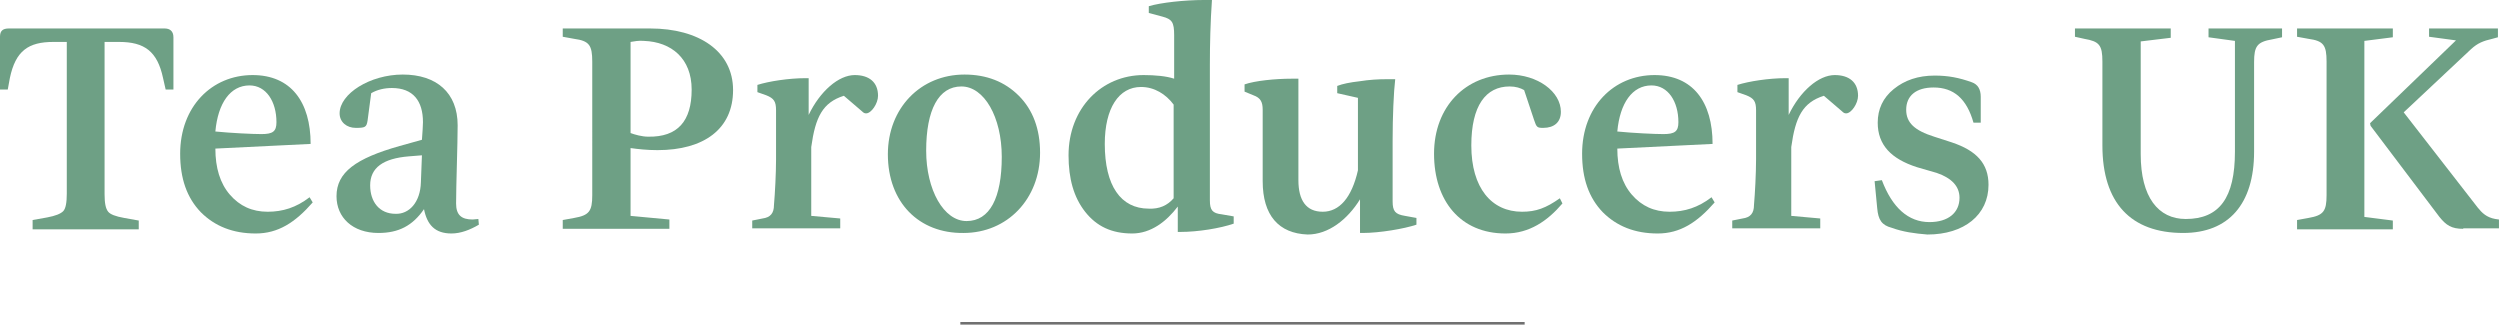
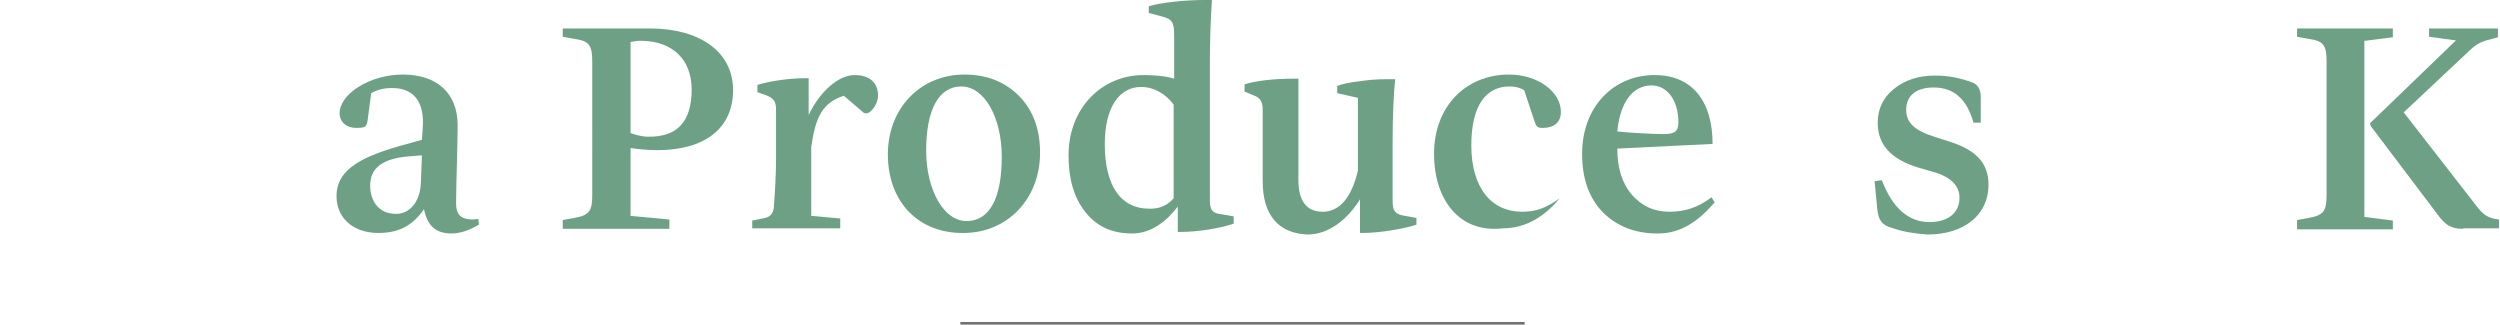
<svg xmlns="http://www.w3.org/2000/svg" version="1.1" id="Layer_1" x="0px" y="0px" viewBox="0 0 482.9 62.7" style="enable-background:new 0 0 482.9 62.7;" xml:space="preserve">
  <style type="text/css">
	.st0{enable-background:new    ;}
	.st1{fill:#6EA085;}
	.st2{fill:none;stroke:#707070;}
</style>
  <g>
    <g class="st0">
-       <path class="st1" d="M6.3,44.2v-1.7l2.8-0.5c1.6-0.3,2.6-0.7,3.1-1.2c0.5-0.5,0.7-1.7,0.7-3.4V8.1h-2.6c-4.8,0-7.3,1.7-8.4,7    l-0.4,2.2H0V7.1C0,6,0.5,5.5,1.7,5.5h30.1c1,0,1.7,0.5,1.7,1.7v10.1H32l-0.5-2.2c-1.1-5.2-3.6-7-8.5-7h-2.8v29.4    c0,1.7,0.2,2.8,0.7,3.4c0.4,0.5,1.4,0.9,3.1,1.2l2.8,0.5v1.7H6.3z" />
-       <path class="st1" d="M38.8,41c-2.7-2.8-4-6.5-4-11.3c0-9.1,6.1-15.2,14-15.2c7.4,0,11.2,5.2,11.2,13.3l-18.4,0.9    c0,3.7,0.9,6.7,2.8,8.9c1.9,2.2,4.3,3.3,7.3,3.3c2.9,0,5.5-0.8,8.1-2.8l0.6,1c-3.4,3.9-6.7,6-11,6C45,45.1,41.5,43.7,38.8,41z     M50.5,25.9c2.2,0,2.9-0.5,2.9-2.3c0-4-2-7.1-5.2-7.1c-3.7,0-6.1,3.4-6.6,8.9C44.6,25.7,48.8,25.9,50.5,25.9z" />
      <path class="st1" d="M65,37.9c0-4.6,3.7-7.3,12.2-9.7l4.3-1.2c0.1-1.2,0.2-2.9,0.2-3.4c0-4.1-1.9-6.6-6-6.6c-1.4,0-2.8,0.3-4,1    L71,23.3c-0.2,1.3-0.5,1.4-2.3,1.4c-1.7,0-3.1-1.1-3.1-2.8c0-3.8,5.9-7.5,12.2-7.5c6.5,0,10.6,3.5,10.6,9.8    c0,3.6-0.3,11.7-0.3,15.1c0,2.2,1,3.1,3.2,3.1c0.3,0,0.8-0.1,1.1-0.1l0.1,1.1c-1.7,1-3.5,1.7-5.3,1.7c-3.2,0-4.7-1.7-5.3-4.7    C79.7,43.6,77,45,73.1,45C68.1,45,65,42,65,37.9z M81.3,35.2l0.2-5.2l-2.5,0.2c-5,0.4-7.5,2.2-7.5,5.6c0,3.2,1.8,5.5,4.9,5.5    C79,41.4,81.2,39.1,81.3,35.2z" />
      <path class="st1" d="M108.7,44.2v-1.7l2.2-0.4c2.9-0.5,3.5-1.3,3.5-4.4V11.9c0-3.2-0.6-4-3.5-4.4l-2.2-0.4V5.5h16.9    c9.4,0,16,4.4,16,11.9S136,29,127,29c-2,0-3.8-0.2-5.2-0.4v13.1l7.5,0.7v1.8H108.7z M133.6,17.3c0-6-3.9-9.2-9.2-9.4    c-1-0.1-2,0.1-2.6,0.2v17.6c0.8,0.3,2.2,0.7,3.4,0.7C130.9,26.5,133.6,23.4,133.6,17.3z" />
      <path class="st1" d="M145.3,44.2v-1.6l2-0.4c1.5-0.2,2.2-1,2.2-2.6c0.2-2.3,0.4-6.1,0.4-8.8v-9.5c0-1.7-0.4-2.3-1.9-2.9l-1.7-0.6    v-1.4c2.2-0.7,6.1-1.3,9.3-1.3h0.6v7.1c2.2-4.6,5.8-7.7,8.9-7.7c2.8,0,4.5,1.4,4.5,4c0,1.5-1.3,3.4-2.3,3.4    c-0.3,0-0.5-0.1-0.8-0.4l-3.5-3c-4.1,1.3-5.5,4.1-6.3,9.9v13.3l5.6,0.5v1.9H145.3z" />
      <path class="st1" d="M171.5,29.8c0-8.9,6.3-15.4,14.8-15.4c4.3,0,7.8,1.4,10.5,4.1s4.1,6.4,4.1,11c0,8.9-6.3,15.5-14.8,15.5    C177.5,45.1,171.5,39.1,171.5,29.8z M193.5,30.3c0-7.7-3.4-13.6-7.8-13.6s-6.8,4.5-6.8,12.4c0,7.6,3.4,13.6,7.8,13.6    C191.2,42.7,193.5,38.2,193.5,30.3z" />
      <path class="st1" d="M209.6,40.9c-2.2-2.8-3.2-6.4-3.2-10.9c0-9.1,6.4-15.5,14.5-15.5c2.2,0,4.4,0.2,5.9,0.7V6.8    c0-2.5-0.4-3.1-2.3-3.6l-2.6-0.7V1.2c2.3-0.7,7-1.2,10.6-1.2h1.6c-0.3,4.3-0.4,8.6-0.4,12.4v26.3c0,1.9,0.5,2.5,2.3,2.7l2.3,0.4    v1.4c-2.6,0.9-6.9,1.6-10.3,1.6h-0.5v-4.9c-2.2,2.9-5.2,5.2-8.8,5.2C214.7,45.1,211.8,43.7,209.6,40.9z M226.7,38.3V20.2    c-1.5-2-3.7-3.4-6.3-3.4c-4.3,0-7,4.1-7,11c0,8.1,3.1,12.5,8.5,12.5C223.9,40.4,225.5,39.7,226.7,38.3z" />
      <path class="st1" d="M243.9,35V21.2c0-1.5-0.4-2.3-1.8-2.8l-1.7-0.7v-1.4c2-0.7,5.9-1.1,9.1-1.1h1.3v19.6c0,3.9,1.5,6.1,4.7,6.1    s5.6-2.7,6.8-8v-14l-4-0.9v-1.4c1-0.4,2.5-0.7,4.3-0.9c1.9-0.3,3.6-0.4,5.2-0.4h1.7c-0.3,2.5-0.5,7.3-0.5,11.8v11.8    c0,1.9,0.5,2.5,2.4,2.8l2.2,0.4v1.3c-2.4,0.8-7.1,1.6-10.4,1.6h-0.5v-6.5c-2.4,3.9-6.1,6.8-10.1,6.8C247,45.1,243.9,41.6,243.9,35    z" />
-       <path class="st1" d="M277,29.7c0-9.1,6.1-15.3,14.5-15.3c5.5,0,10,3.3,10,7.2c0,2-1.3,3.1-3.4,3.1c-1.2,0-1.3-0.1-1.8-1.6    l-1.9-5.7c-0.7-0.4-1.6-0.7-2.8-0.7c-4.6,0-7.4,3.7-7.4,11.4c0,8.2,3.9,12.8,9.8,12.8c2.7,0,4.6-0.7,7.3-2.6l0.5,1    c-2.9,3.4-6.4,5.8-11,5.8C282.1,45.1,277,38.8,277,29.7z" />
+       <path class="st1" d="M277,29.7c0-9.1,6.1-15.3,14.5-15.3c5.5,0,10,3.3,10,7.2c0,2-1.3,3.1-3.4,3.1c-1.2,0-1.3-0.1-1.8-1.6    l-1.9-5.7c-0.7-0.4-1.6-0.7-2.8-0.7c-4.6,0-7.4,3.7-7.4,11.4c0,8.2,3.9,12.8,9.8,12.8c2.7,0,4.6-0.7,7.3-2.6c-2.9,3.4-6.4,5.8-11,5.8C282.1,45.1,277,38.8,277,29.7z" />
      <path class="st1" d="M309.6,41c-2.7-2.8-4-6.5-4-11.3c0-9.1,6.1-15.2,14-15.2c7.4,0,11.2,5.2,11.2,13.3l-18.4,0.9    c0,3.7,0.9,6.7,2.8,8.9c1.9,2.2,4.3,3.3,7.3,3.3c2.9,0,5.5-0.8,8.1-2.8l0.6,1c-3.4,3.9-6.7,6-11,6C315.8,45.1,312.3,43.7,309.6,41    z M321.3,25.9c2.2,0,2.9-0.5,2.9-2.3c0-4-2-7.1-5.2-7.1c-3.7,0-6.1,3.4-6.6,8.9C315.4,25.7,319.6,25.9,321.3,25.9z" />
-       <path class="st1" d="M334.6,44.2v-1.6l2-0.4c1.5-0.2,2.2-1,2.2-2.6c0.2-2.3,0.4-6.1,0.4-8.8v-9.5c0-1.7-0.4-2.3-1.9-2.9l-1.7-0.6    v-1.4c2.2-0.7,6.1-1.3,9.3-1.3h0.6v7.1c2.2-4.6,5.8-7.7,8.9-7.7c2.8,0,4.5,1.4,4.5,4c0,1.5-1.3,3.4-2.3,3.4    c-0.3,0-0.5-0.1-0.8-0.4l-3.5-3c-4.1,1.3-5.5,4.1-6.3,9.9v13.3l5.6,0.5v1.9H334.6z" />
      <path class="st1" d="M365.4,44c-1.9-0.5-2.6-1.5-2.8-3.8l-0.5-5.2l1.4-0.2c2,5.3,5.1,8.1,9.2,8.1c3.6,0,5.8-1.8,5.8-4.7    c0-2.2-1.5-3.8-4.4-4.8l-3.8-1.1c-5-1.6-7.6-4.3-7.6-8.6c0-2.6,1-4.8,3.1-6.5c2.1-1.7,4.7-2.6,7.9-2.6c2.6,0,4.7,0.4,7.2,1.3    c1.1,0.4,1.7,1.3,1.7,2.8v5h-1.4c-1.3-4.6-3.8-6.8-7.7-6.8c-3.4,0-5.3,1.6-5.3,4.3c0,2.5,1.6,4,5.4,5.2l3.4,1.1    c4.8,1.6,7.1,4.1,7.1,8.2c0,5.8-4.7,9.6-11.8,9.6C369.8,45.1,367.6,44.8,365.4,44z" />
-       <path class="st1" d="M406.1,28.1V11.9c0-3.2-0.6-3.9-3.5-4.4l-1.8-0.4V5.5h18.5v1.8l-5.8,0.7v21.8c0,8.3,3.4,12.5,8.7,12.5    c6.5,0,9.5-4.1,9.5-13V7.9l-5.1-0.7V5.5h14.2v1.7l-1.9,0.4c-2.9,0.5-3.5,1.3-3.5,4.4v17.3c0,10.1-4.9,15.7-13.7,15.7    C411.6,45,406.1,39.2,406.1,28.1z" />
      <path class="st1" d="M443.7,44.2v-1.7l2.2-0.4c2.9-0.5,3.5-1.3,3.5-4.4V11.9c0-3.2-0.6-4-3.5-4.4l-2.2-0.4V5.5h18.5v1.7l-5.5,0.7    v34l5.5,0.7v1.7H443.7z M475.8,44.2c-2.3,0-3.3-0.7-4.6-2.3l-13.3-17.6l-0.1-0.5l16.6-16l-5.2-0.7V5.5h13.3v1.7l-1.1,0.3    c-1.7,0.4-2.8,0.8-4.1,2l-13,12.2l14.3,18.4c0.8,1,1.7,1.9,3.4,2.2l0.7,0.1v1.7H475.8z" />
    </g>
    <line id="Line_1" class="st2" x1="185.5" y1="62.7" x2="294.5" y2="62.7" />
  </g>
</svg>